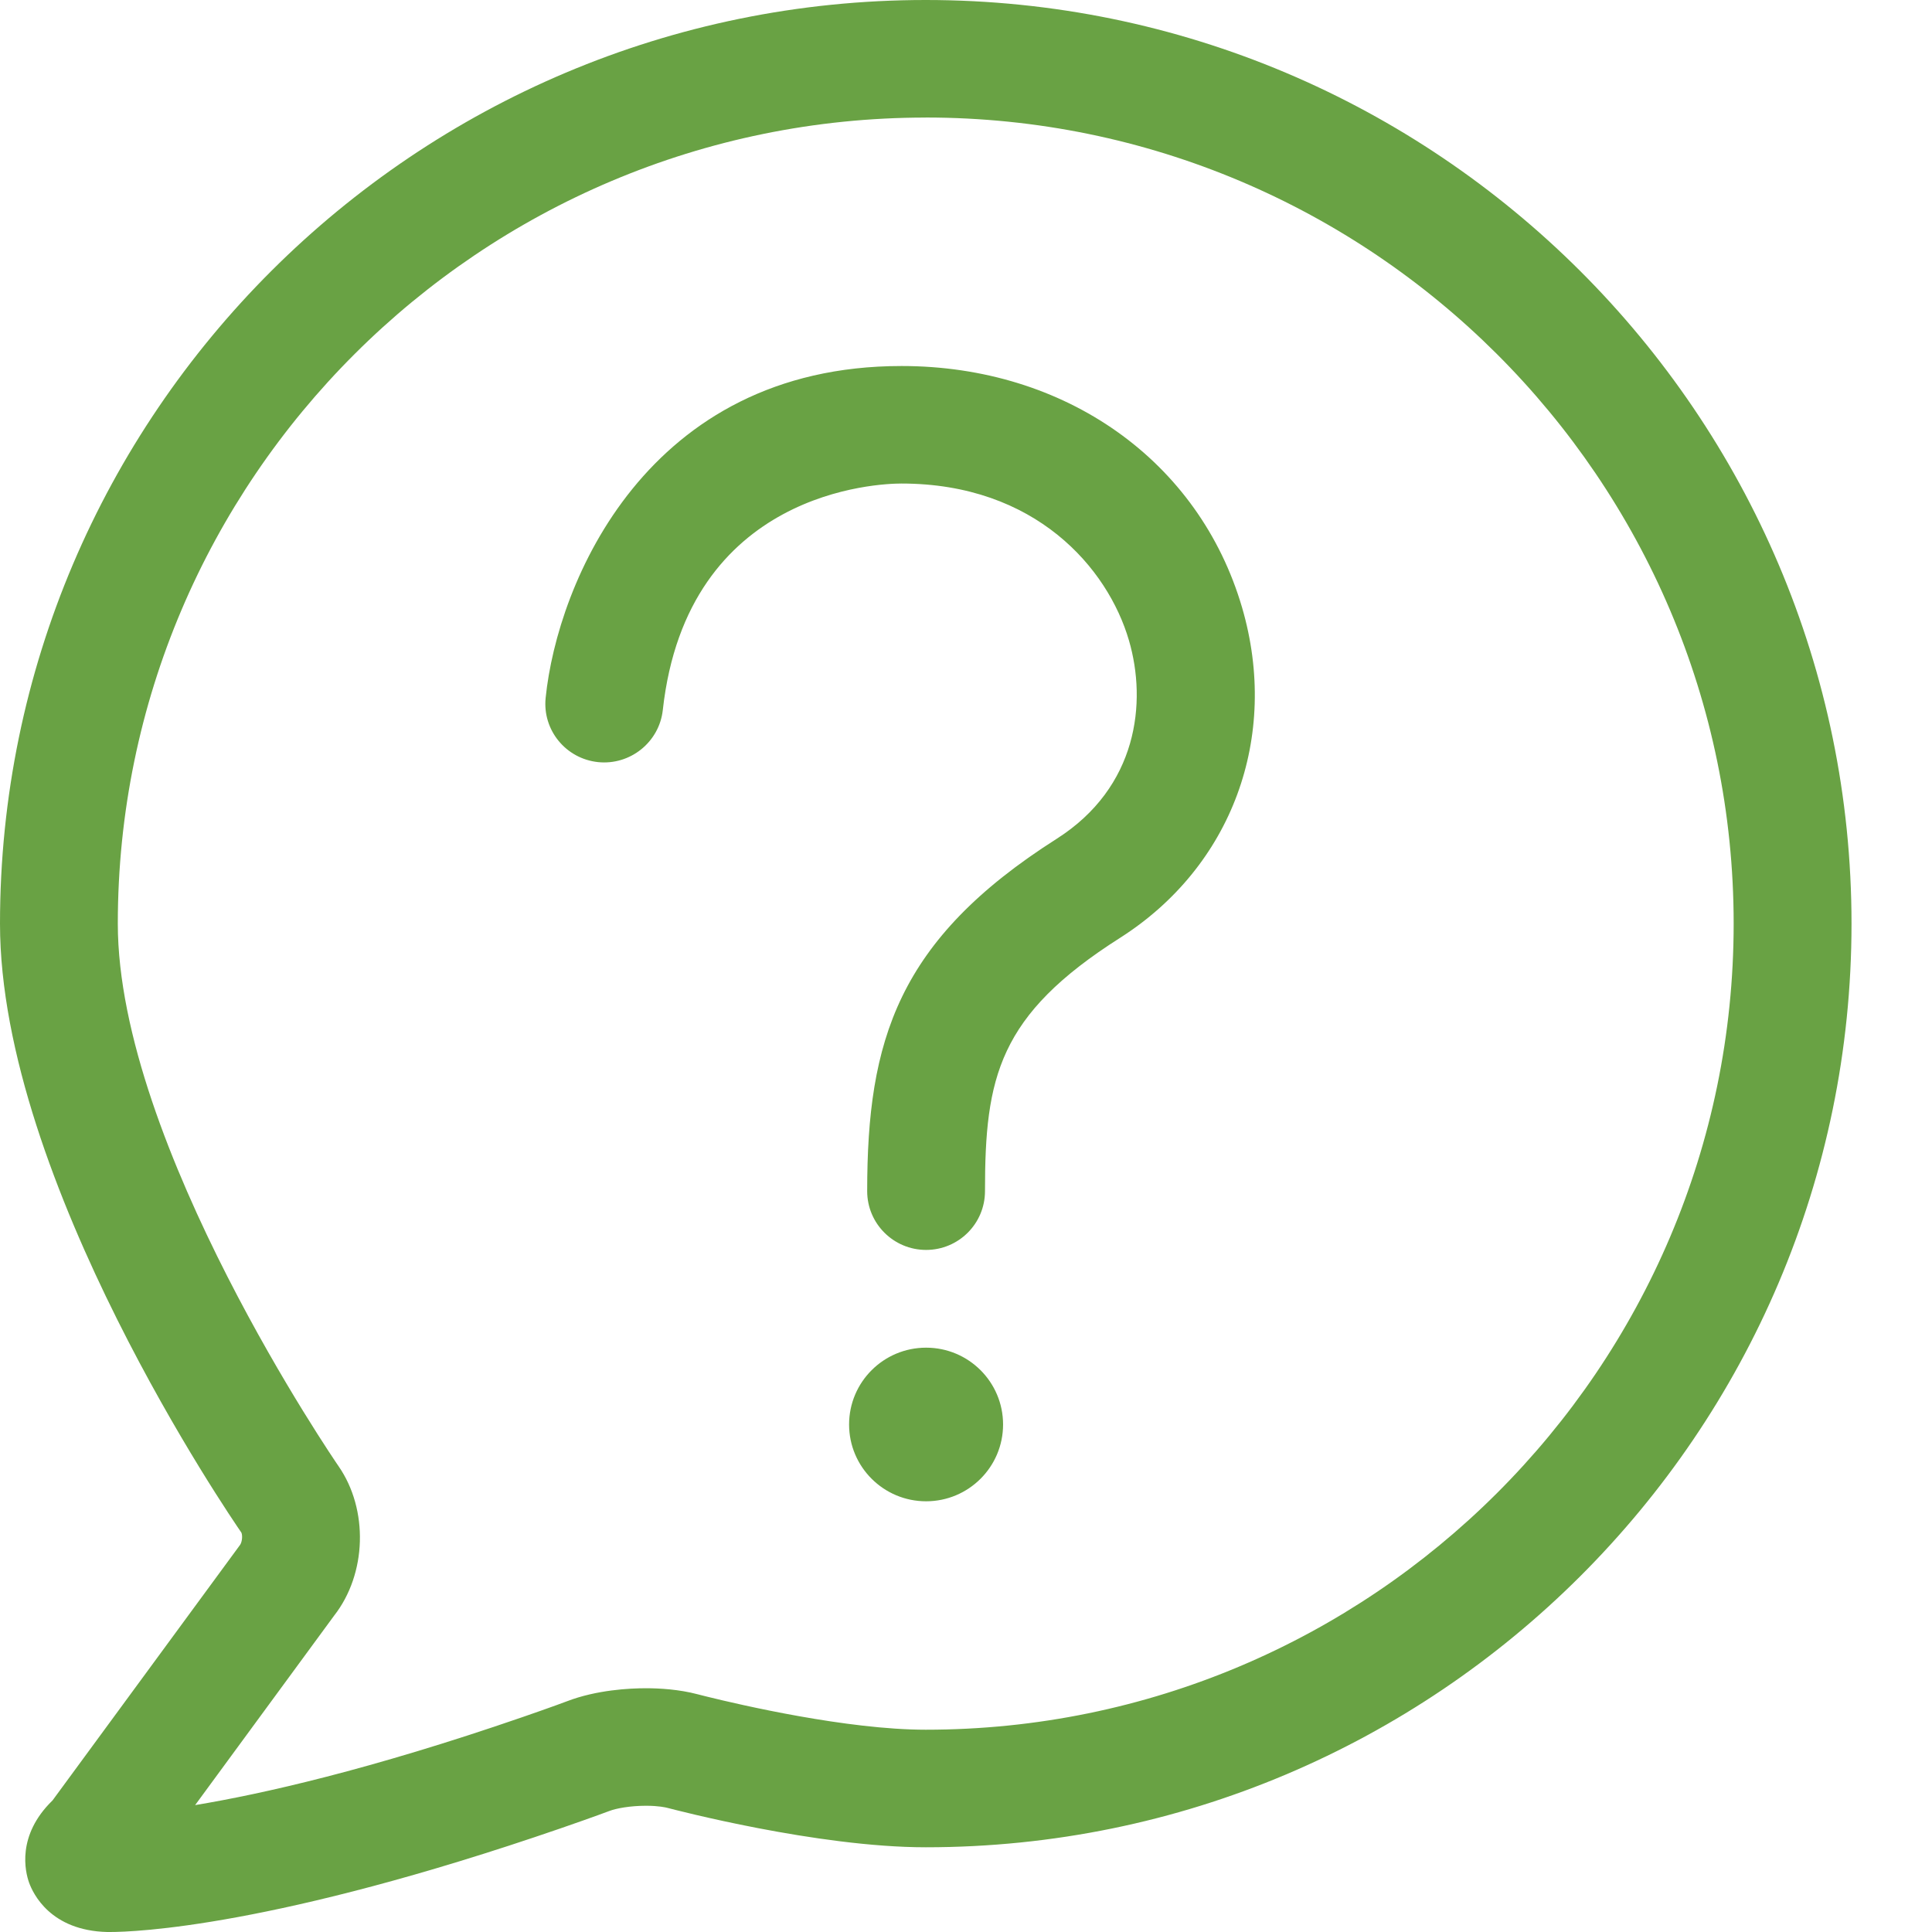
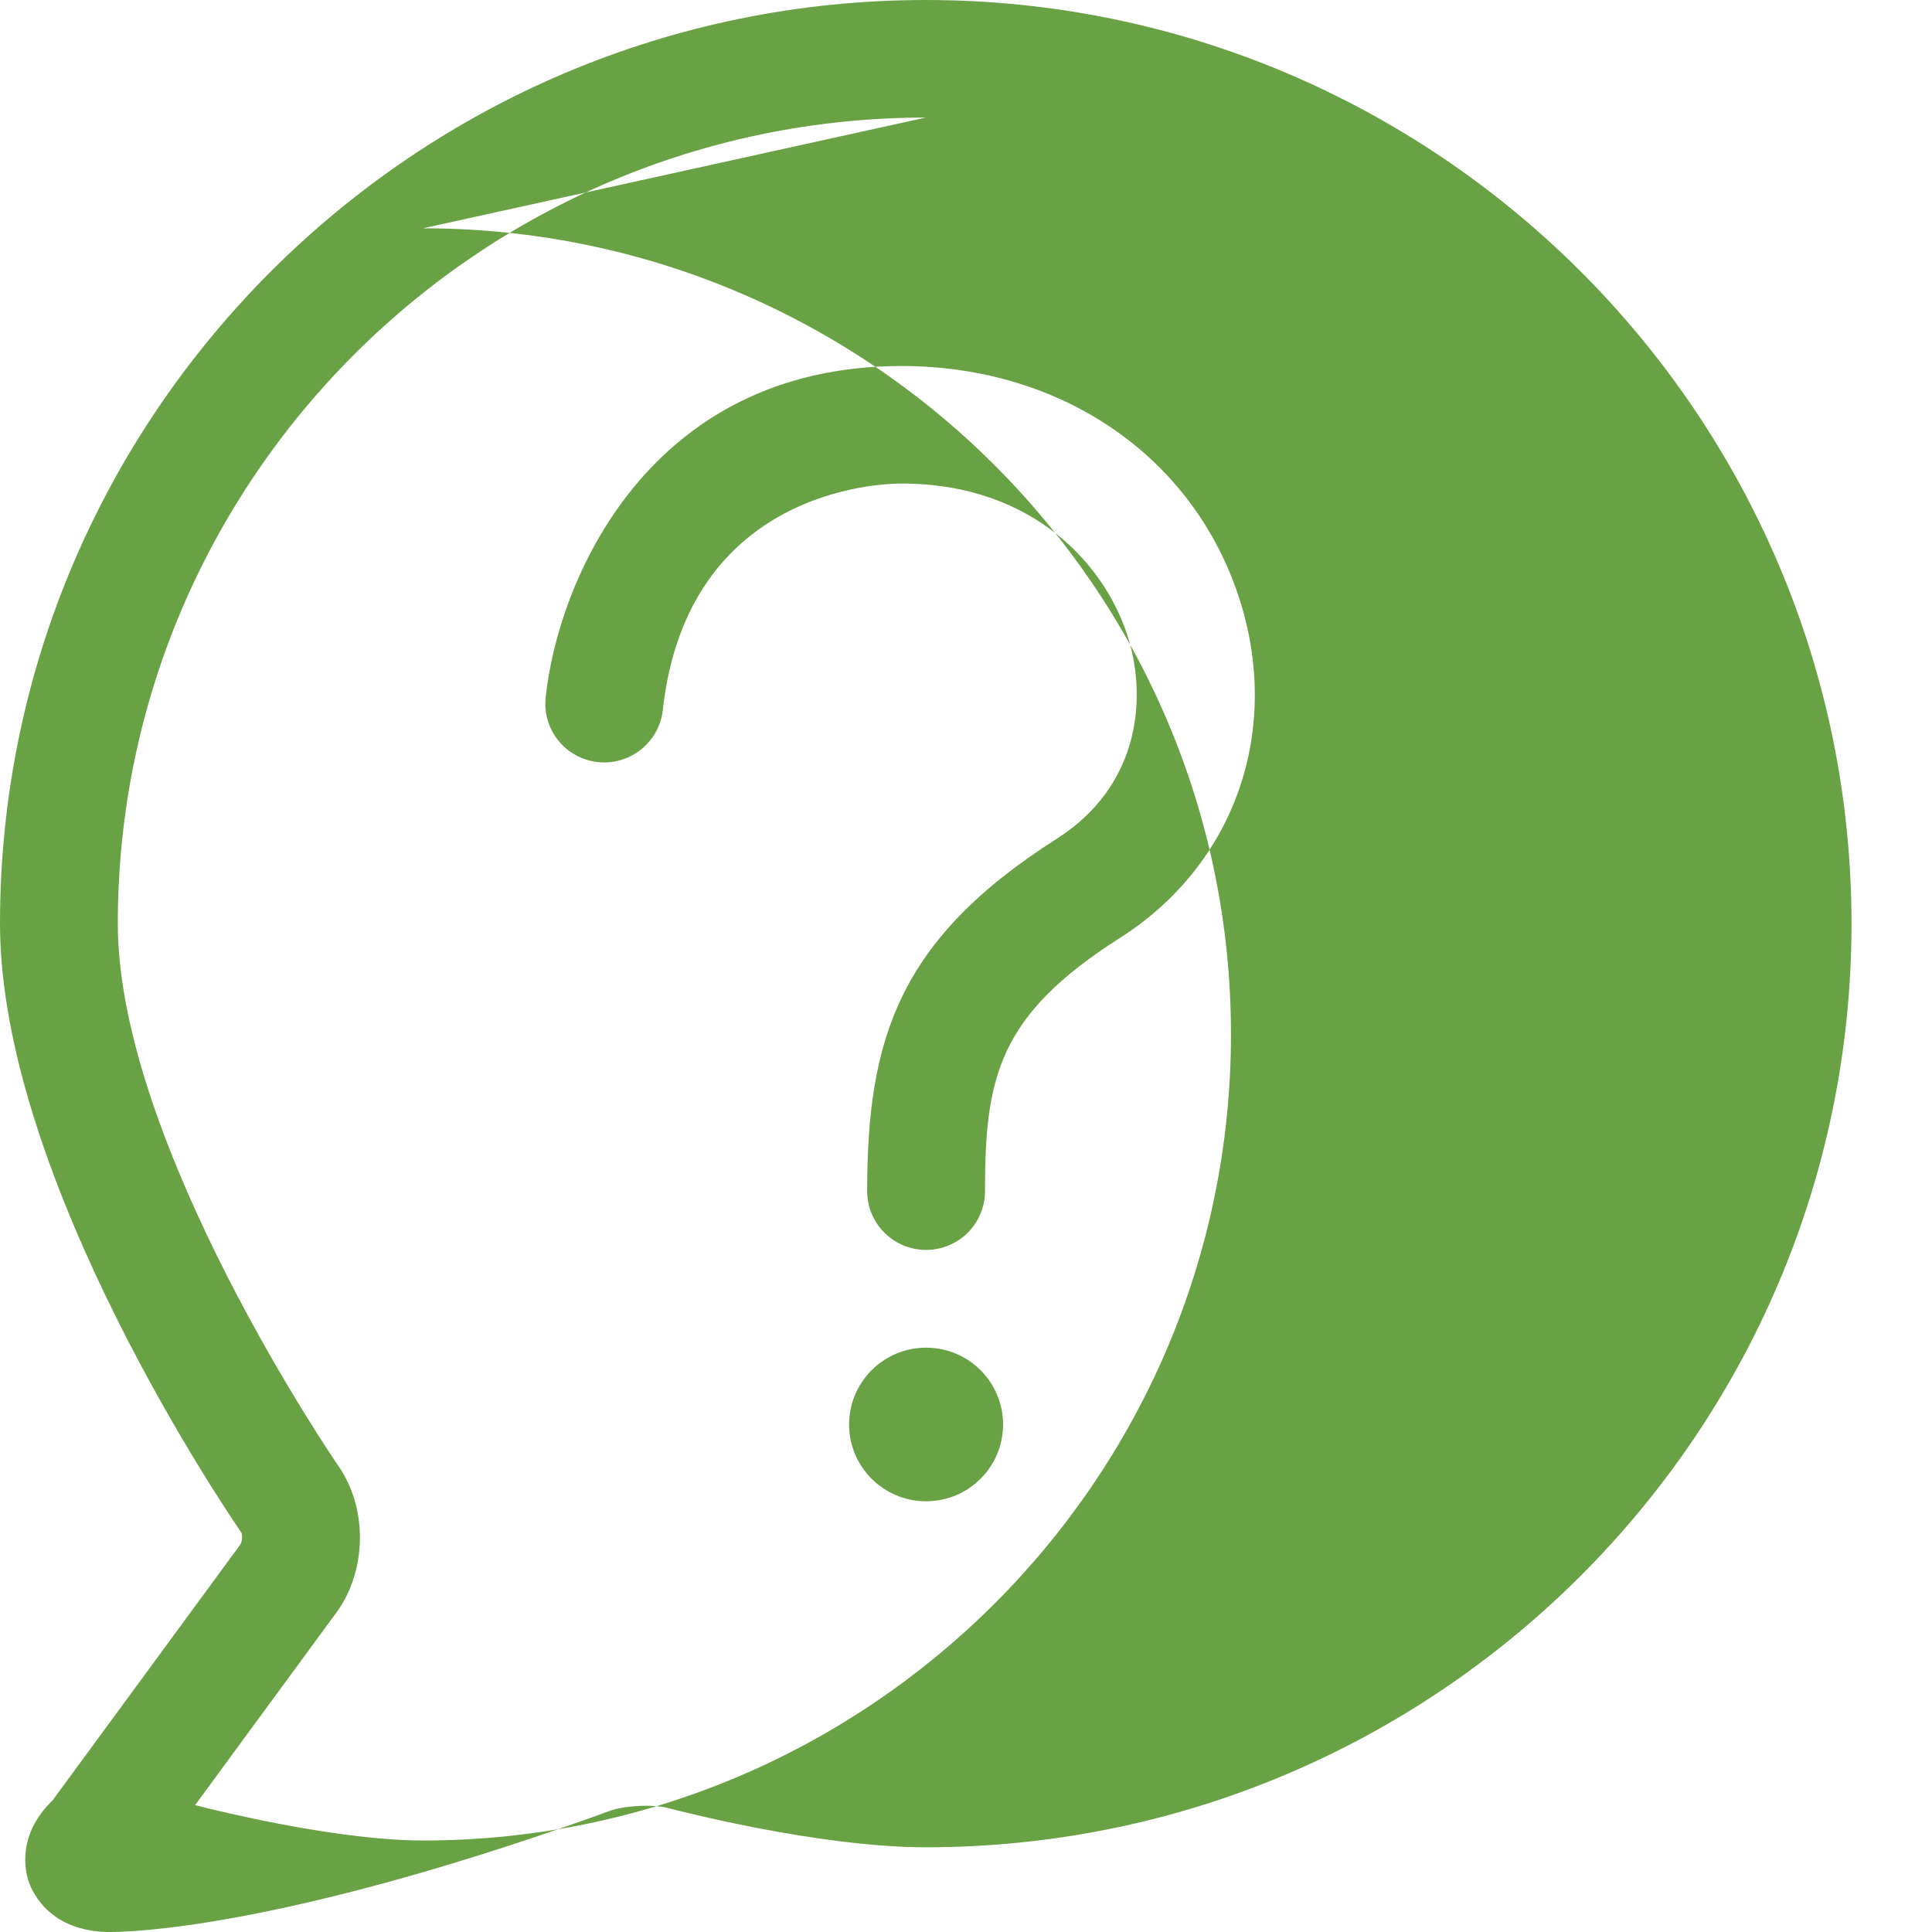
<svg xmlns="http://www.w3.org/2000/svg" width="47" height="47" viewBox="0 0 47 47">
  <g fill="none" fill-rule="evenodd">
    <g fill="#69A244">
      <g>
-         <path d="M22.52 0c12.418 0 22.522 10.08 22.522 22.47 0 12.39-10.104 22.469-22.521 22.469-2.642 0-6.135-.92-6.282-.958-.047-.012-.217-.052-.522-.052-.39 0-.729.064-.893.127 0 0-.363.138-1.185.422C6.674 46.878 3.283 47 2.674 47h-.067c-1.378-.034-1.802-.93-1.9-1.202-.093-.26-.31-1.144.571-1.999l4.565-6.22c.053-.083.058-.238.028-.297C5.637 36.944 0 28.718 0 22.47 0 10.08 10.103 0 22.52 0zm0 2.86c-10.837 0-19.654 8.797-19.654 19.61 0 5.366 5.316 13.121 5.37 13.198.733 1.058.686 2.621-.107 3.635l-3.382 4.61c1.627-.27 4.241-.857 7.956-2.138.742-.256 1.08-.384 1.095-.39.718-.274 1.511-.315 1.919-.315.32 0 .8.026 1.259.148l.09.023.144.036c.789.195 3.4.802 5.31.802 10.838 0 19.655-8.797 19.655-19.61 0-10.812-8.817-19.61-19.654-19.61zm.01 29.925c1.034 0 1.872.837 1.872 1.869 0 1.031-.838 1.868-1.873 1.868-1.034 0-1.873-.837-1.873-1.868 0-1.032.839-1.869 1.873-1.869zm-.6-23.881c3.99 0 7.242 2.306 8.286 5.875.92 3.15-.246 6.305-2.971 8.038-2.959 1.881-3.283 3.392-3.283 6.16 0 .79-.641 1.43-1.433 1.43-.791 0-1.433-.64-1.433-1.43 0-3.66.735-6.108 4.609-8.571 1.97-1.253 2.201-3.315 1.759-4.827-.514-1.76-2.273-3.816-5.535-3.816-.531 0-5.213.155-5.805 5.51-.086.782-.794 1.348-1.575 1.267-.785-.083-1.355-.78-1.275-1.563.284-2.793 2.46-8.073 8.655-8.073z" transform="translate(-180 -1078) translate(180 1078)" />
+         <path d="M22.52 0c12.418 0 22.522 10.08 22.522 22.47 0 12.39-10.104 22.469-22.521 22.469-2.642 0-6.135-.92-6.282-.958-.047-.012-.217-.052-.522-.052-.39 0-.729.064-.893.127 0 0-.363.138-1.185.422C6.674 46.878 3.283 47 2.674 47h-.067c-1.378-.034-1.802-.93-1.9-1.202-.093-.26-.31-1.144.571-1.999l4.565-6.22c.053-.083.058-.238.028-.297C5.637 36.944 0 28.718 0 22.47 0 10.08 10.103 0 22.52 0zm0 2.86c-10.837 0-19.654 8.797-19.654 19.61 0 5.366 5.316 13.121 5.37 13.198.733 1.058.686 2.621-.107 3.635l-3.382 4.61l.09.023.144.036c.789.195 3.4.802 5.31.802 10.838 0 19.655-8.797 19.655-19.61 0-10.812-8.817-19.61-19.654-19.61zm.01 29.925c1.034 0 1.872.837 1.872 1.869 0 1.031-.838 1.868-1.873 1.868-1.034 0-1.873-.837-1.873-1.868 0-1.032.839-1.869 1.873-1.869zm-.6-23.881c3.99 0 7.242 2.306 8.286 5.875.92 3.15-.246 6.305-2.971 8.038-2.959 1.881-3.283 3.392-3.283 6.16 0 .79-.641 1.43-1.433 1.43-.791 0-1.433-.64-1.433-1.43 0-3.66.735-6.108 4.609-8.571 1.97-1.253 2.201-3.315 1.759-4.827-.514-1.76-2.273-3.816-5.535-3.816-.531 0-5.213.155-5.805 5.51-.086.782-.794 1.348-1.575 1.267-.785-.083-1.355-.78-1.275-1.563.284-2.793 2.46-8.073 8.655-8.073z" transform="translate(-180 -1078) translate(180 1078)" />
      </g>
    </g>
  </g>
</svg>